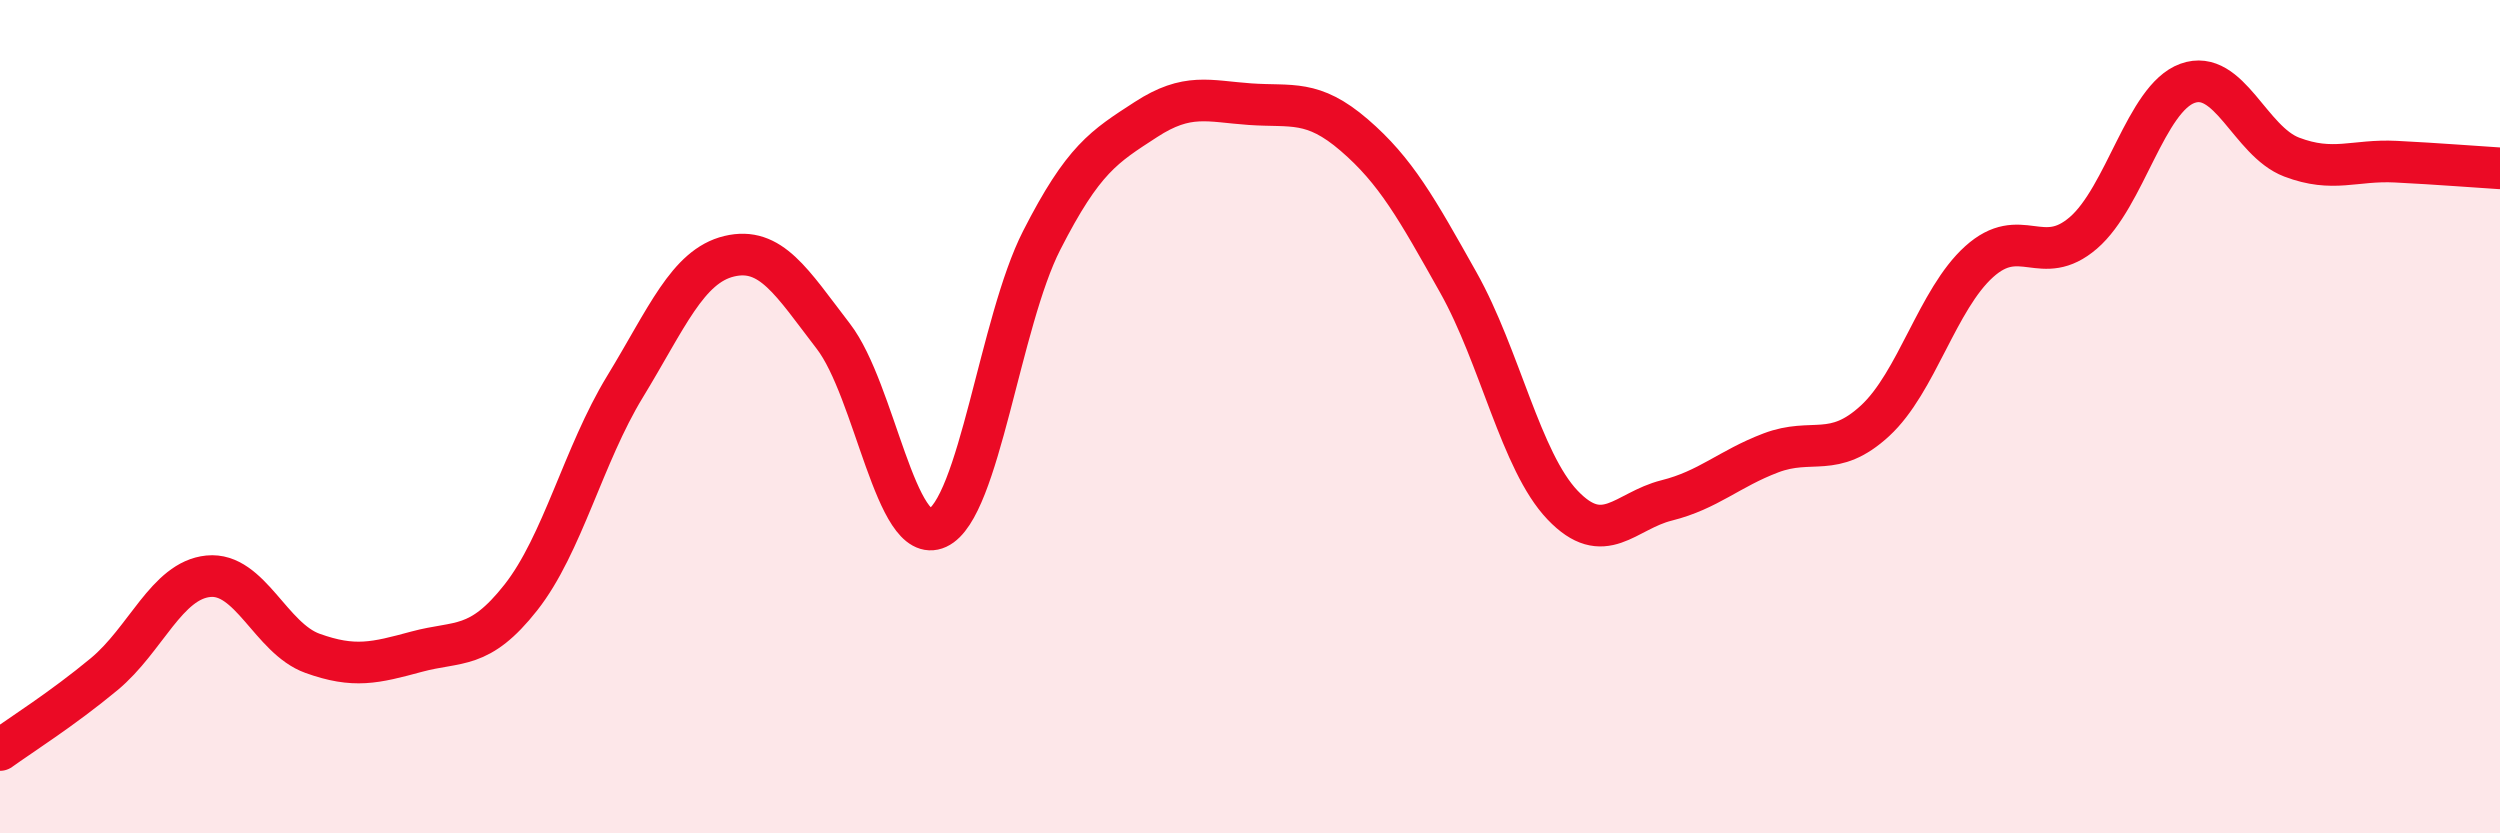
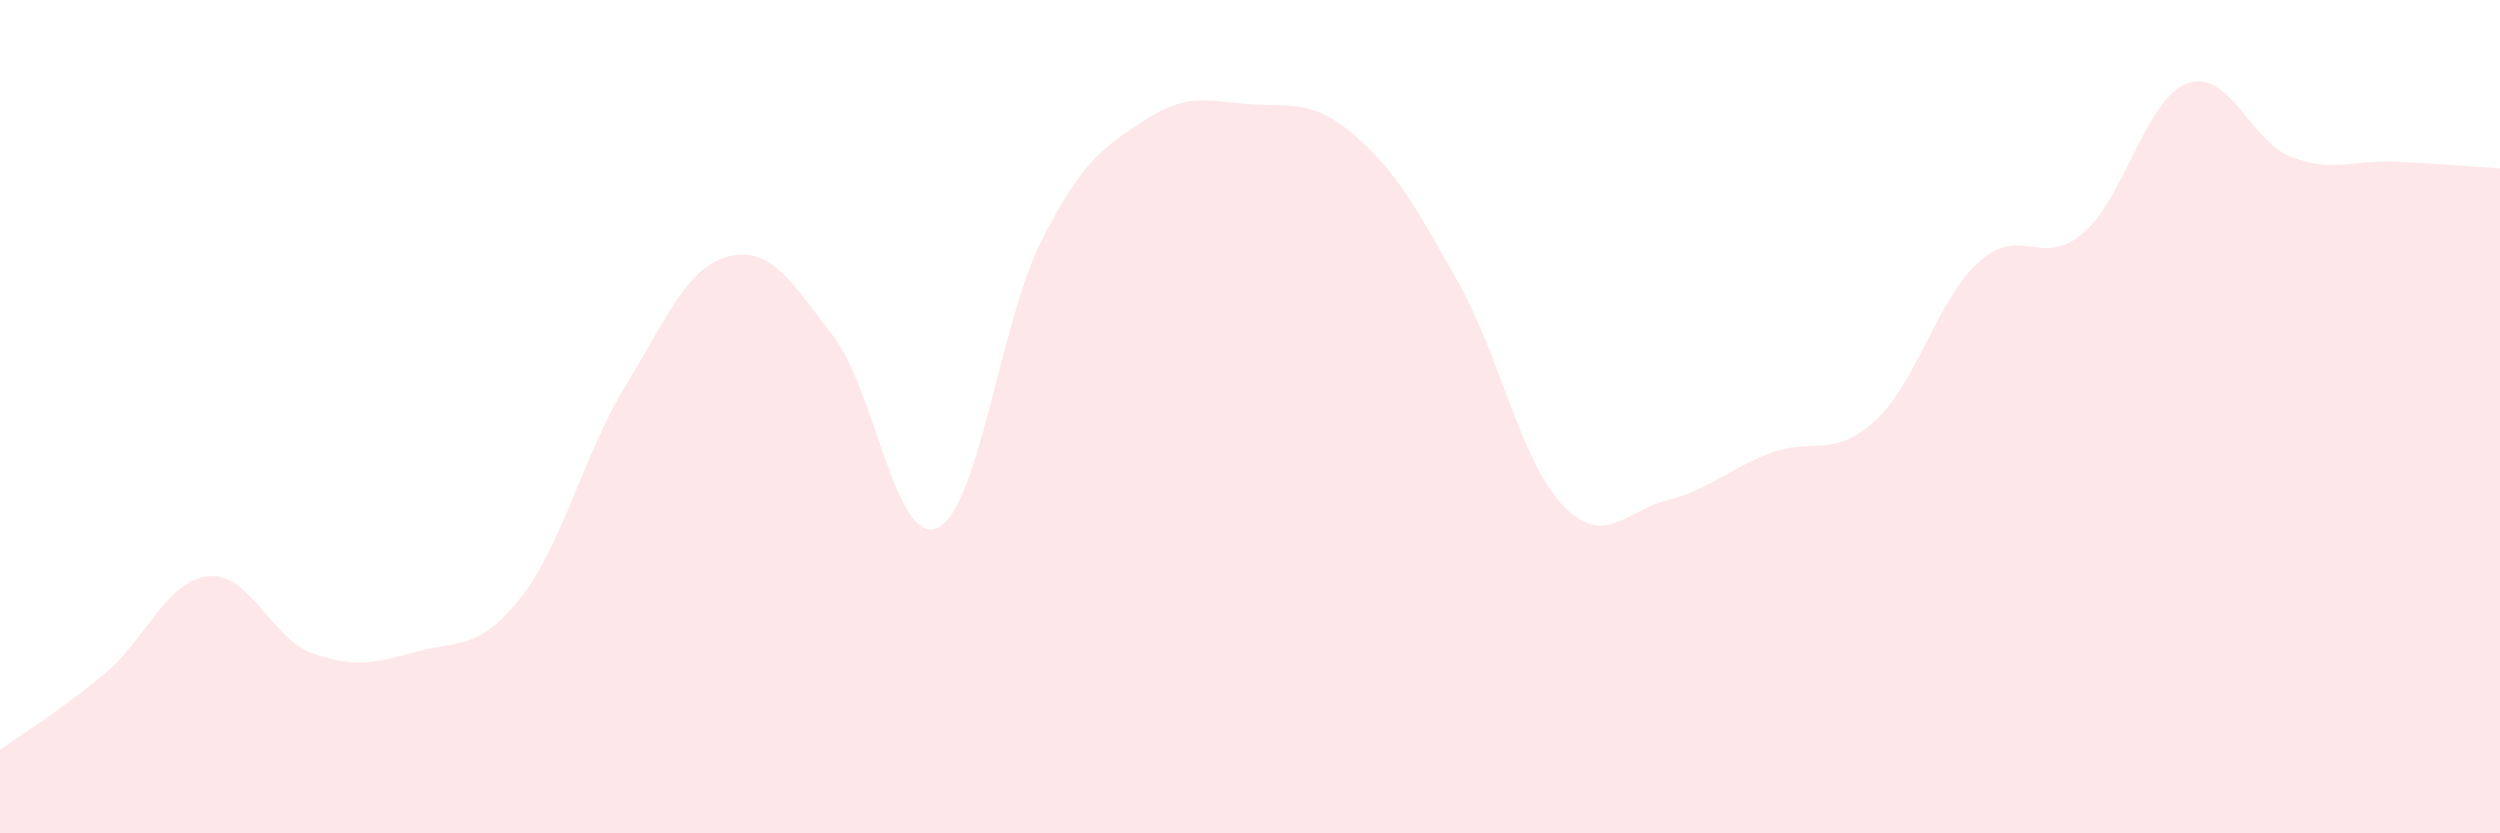
<svg xmlns="http://www.w3.org/2000/svg" width="60" height="20" viewBox="0 0 60 20">
-   <path d="M 0,18 C 0.5,17.64 1.5,17.01 2.5,16.18 C 3.5,15.35 4,13.93 5,13.83 C 6,13.73 6.5,15.32 7.5,15.68 C 8.5,16.04 9,15.91 10,15.64 C 11,15.37 11.5,15.61 12.5,14.34 C 13.5,13.07 14,10.92 15,9.28 C 16,7.64 16.5,6.39 17.5,6.15 C 18.5,5.91 19,6.77 20,8.07 C 21,9.37 21.5,13.13 22.5,12.67 C 23.5,12.21 24,7.73 25,5.77 C 26,3.81 26.5,3.52 27.5,2.87 C 28.5,2.22 29,2.43 30,2.5 C 31,2.57 31.5,2.38 32.5,3.24 C 33.5,4.1 34,5 35,6.78 C 36,8.56 36.5,11.07 37.5,12.12 C 38.5,13.17 39,12.26 40,12.01 C 41,11.76 41.5,11.25 42.5,10.87 C 43.5,10.49 44,11.02 45,10.1 C 46,9.18 46.5,7.18 47.5,6.28 C 48.5,5.38 49,6.45 50,5.59 C 51,4.73 51.5,2.36 52.5,2 C 53.5,1.64 54,3.39 55,3.77 C 56,4.15 56.5,3.83 57.5,3.88 C 58.5,3.93 59.5,4.01 60,4.04L60 20L0 20Z" fill="#EB0A25" opacity="0.1" stroke-linecap="round" stroke-linejoin="round" />
-   <path d="M 0,18 C 0.5,17.64 1.5,17.01 2.5,16.18 C 3.5,15.35 4,13.93 5,13.83 C 6,13.73 6.5,15.32 7.5,15.68 C 8.5,16.04 9,15.91 10,15.64 C 11,15.37 11.5,15.61 12.5,14.34 C 13.5,13.07 14,10.92 15,9.28 C 16,7.64 16.5,6.39 17.5,6.15 C 18.5,5.91 19,6.77 20,8.07 C 21,9.37 21.5,13.13 22.5,12.67 C 23.5,12.21 24,7.73 25,5.77 C 26,3.81 26.5,3.52 27.5,2.87 C 28.5,2.22 29,2.43 30,2.5 C 31,2.57 31.5,2.38 32.5,3.24 C 33.5,4.1 34,5 35,6.78 C 36,8.56 36.5,11.07 37.5,12.12 C 38.5,13.17 39,12.26 40,12.01 C 41,11.76 41.5,11.25 42.5,10.87 C 43.5,10.49 44,11.02 45,10.1 C 46,9.18 46.5,7.18 47.5,6.28 C 48.5,5.38 49,6.45 50,5.59 C 51,4.73 51.5,2.36 52.5,2 C 53.5,1.64 54,3.39 55,3.77 C 56,4.15 56.5,3.83 57.5,3.88 C 58.5,3.93 59.5,4.01 60,4.04" stroke="#EB0A25" stroke-width="1" fill="none" stroke-linecap="round" stroke-linejoin="round" />
+   <path d="M 0,18 C 0.5,17.64 1.5,17.01 2.5,16.18 C 3.5,15.35 4,13.93 5,13.83 C 6,13.73 6.5,15.32 7.5,15.68 C 8.5,16.04 9,15.91 10,15.64 C 11,15.37 11.5,15.61 12.5,14.34 C 13.5,13.07 14,10.92 15,9.28 C 16,7.64 16.5,6.39 17.5,6.15 C 18.5,5.91 19,6.77 20,8.07 C 21,9.37 21.5,13.13 22.5,12.67 C 23.5,12.21 24,7.73 25,5.77 C 26,3.81 26.5,3.52 27.5,2.87 C 28.5,2.22 29,2.43 30,2.5 C 31,2.57 31.5,2.38 32.5,3.24 C 33.5,4.1 34,5 35,6.78 C 36,8.56 36.5,11.07 37.5,12.12 C 38.5,13.17 39,12.26 40,12.01 C 41,11.76 41.5,11.25 42.5,10.87 C 43.5,10.49 44,11.02 45,10.1 C 46,9.18 46.5,7.18 47.5,6.28 C 48.5,5.38 49,6.45 50,5.59 C 51,4.73 51.5,2.36 52.5,2 C 53.5,1.64 54,3.39 55,3.77 C 56,4.15 56.5,3.83 57.5,3.88 C 58.5,3.93 59.5,4.01 60,4.04L60 20L0 20" fill="#EB0A25" opacity="0.1" stroke-linecap="round" stroke-linejoin="round" />
</svg>